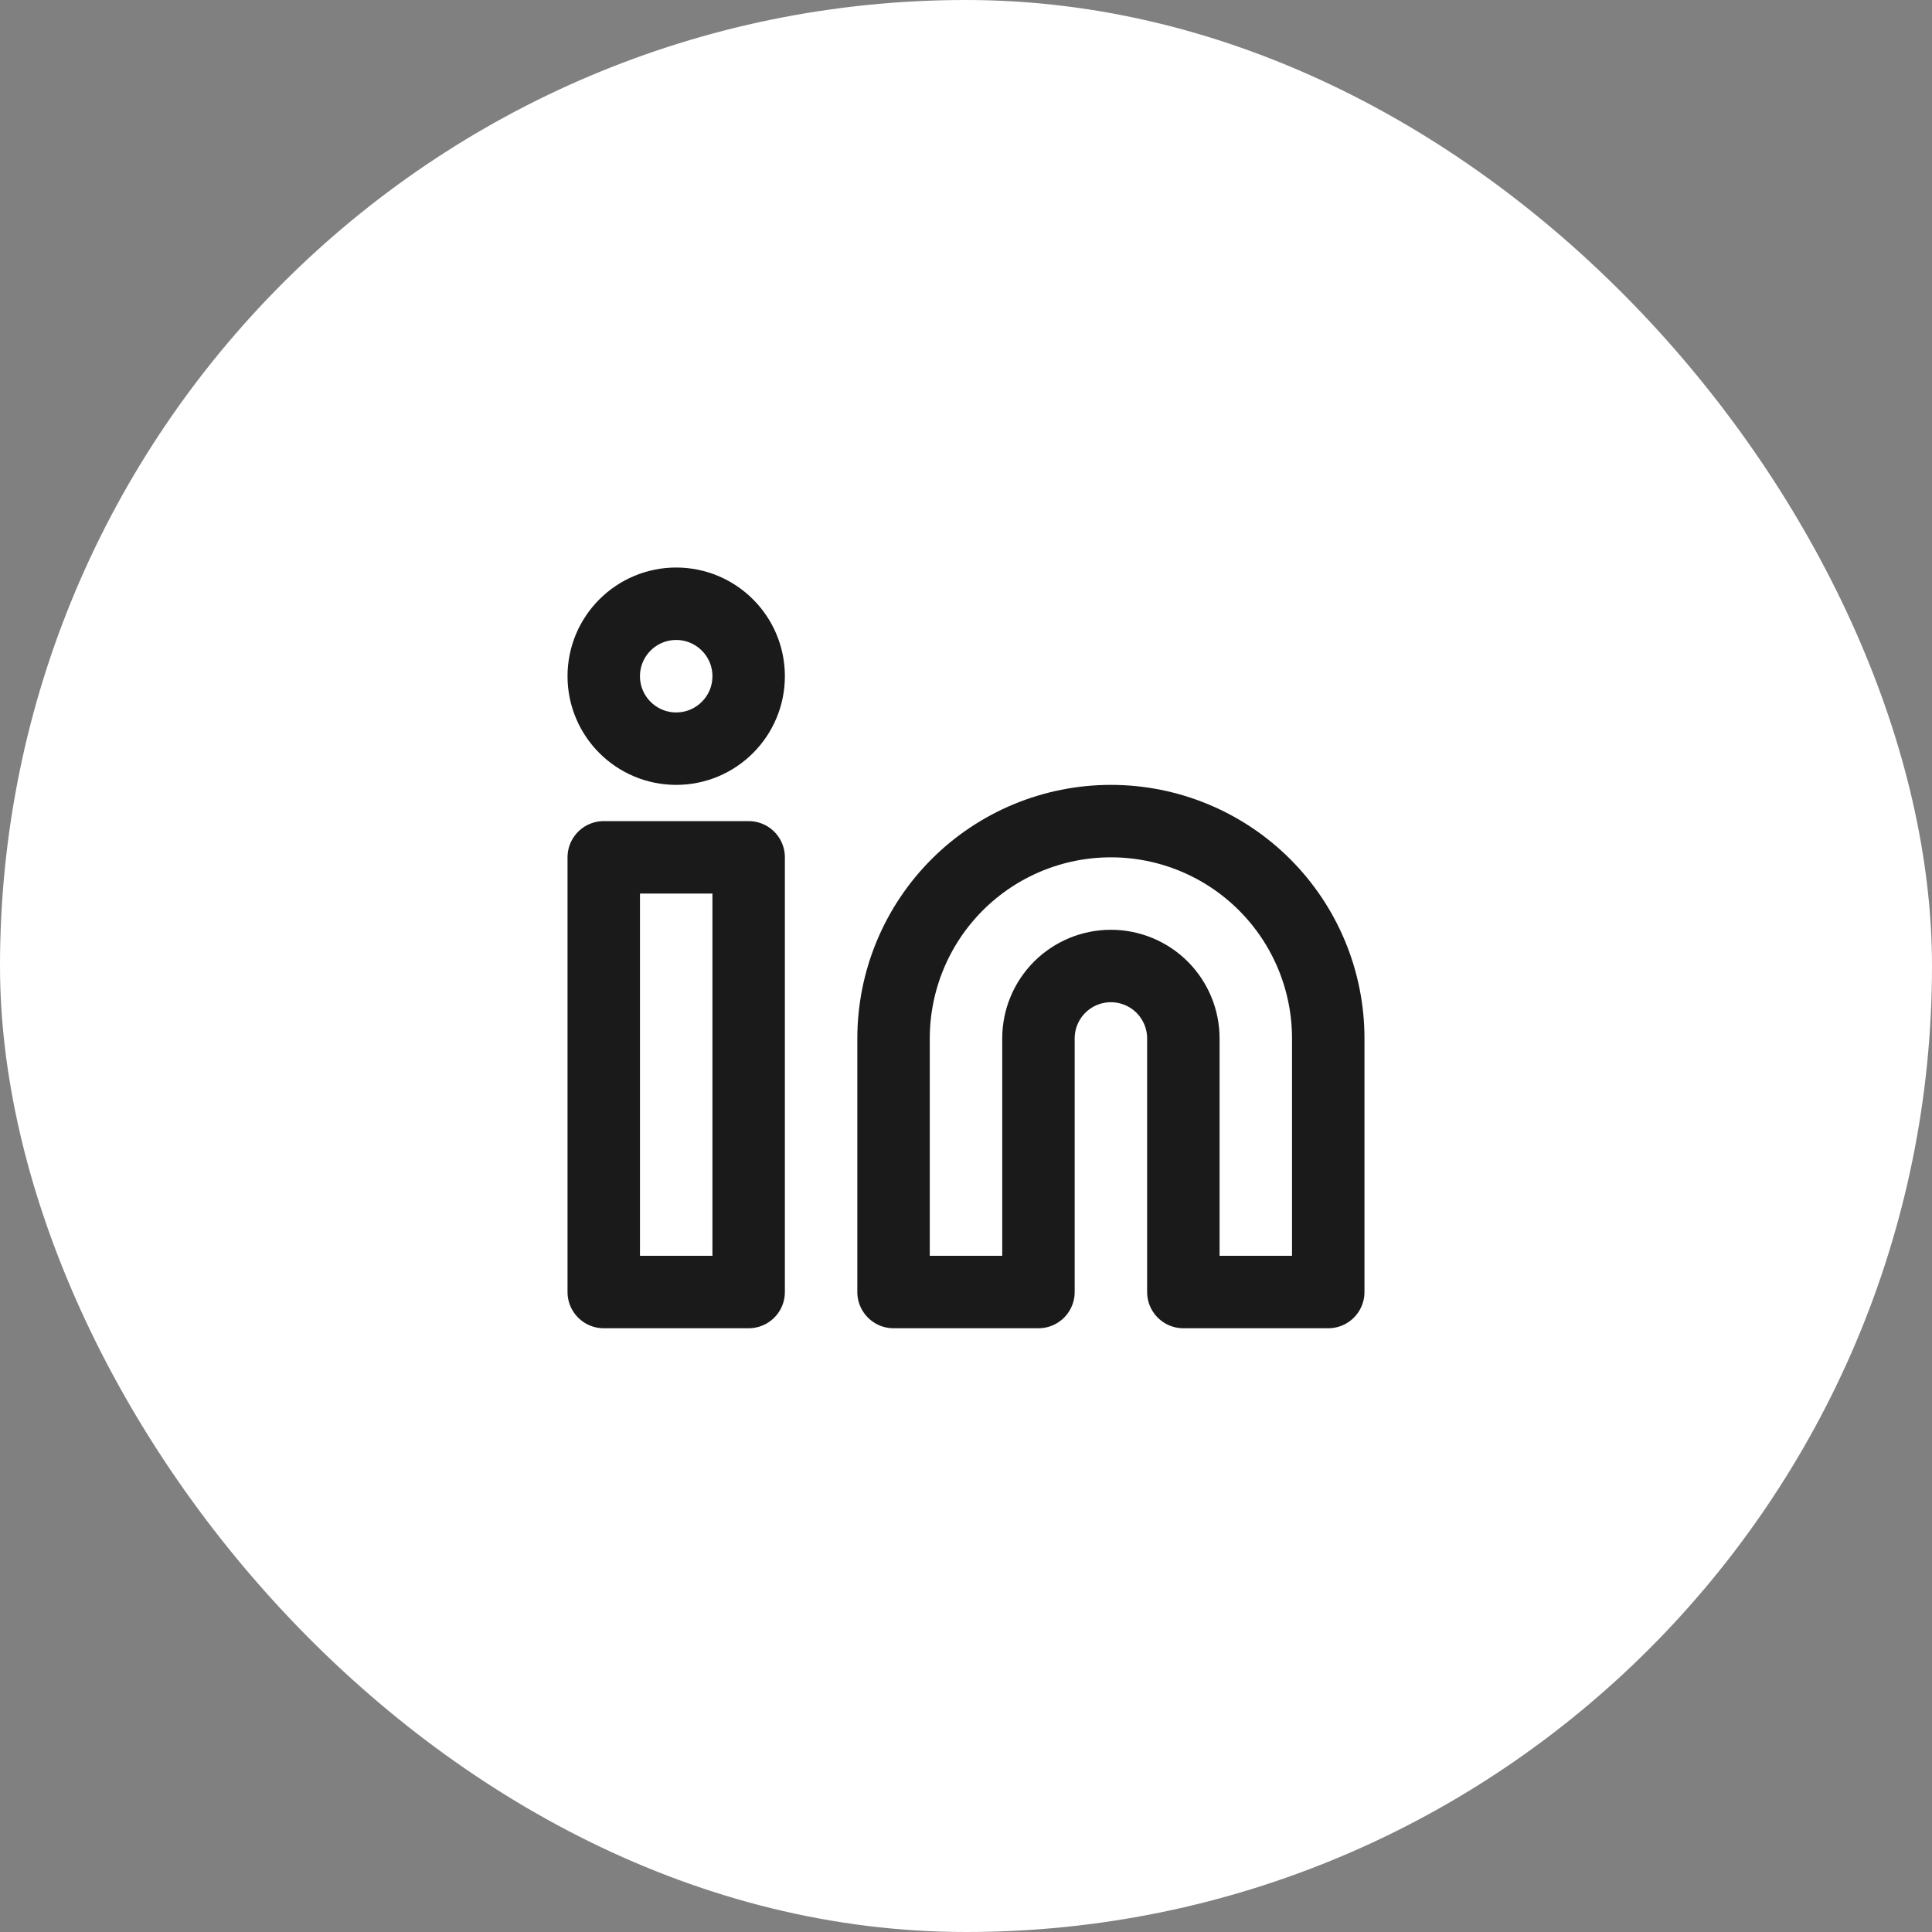
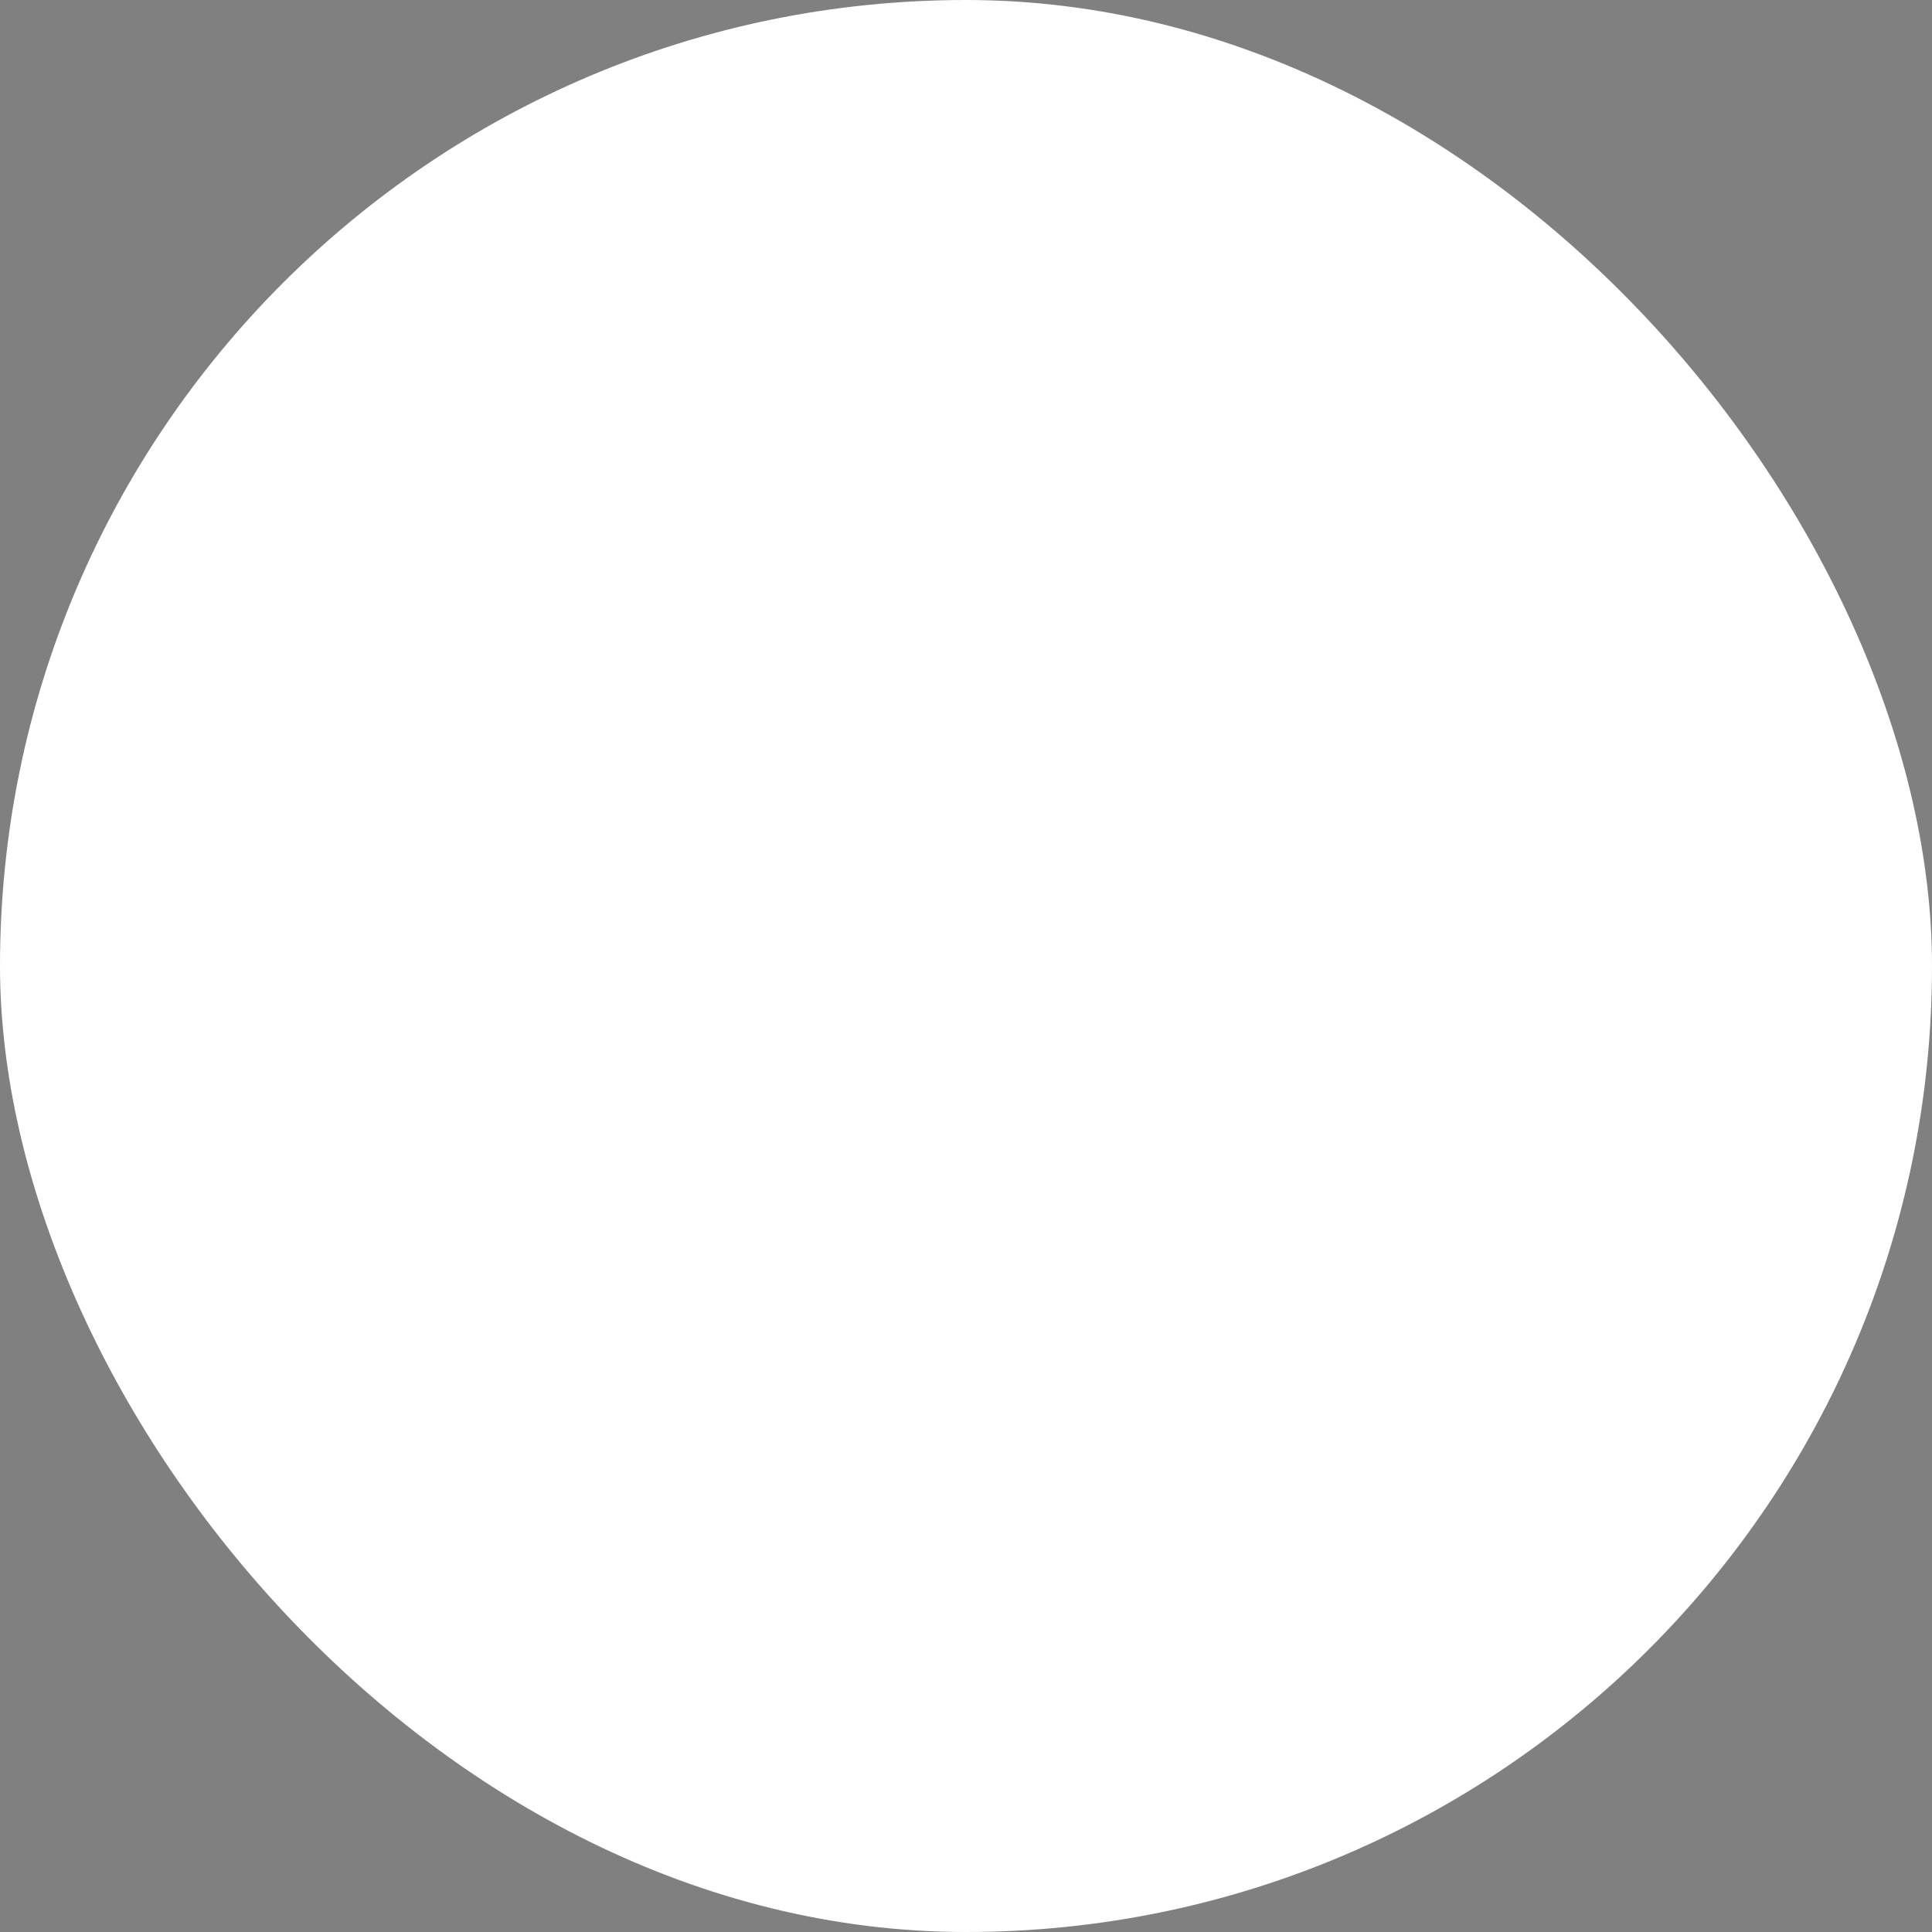
<svg xmlns="http://www.w3.org/2000/svg" width="40" height="40" viewBox="0 0 40 40" fill="none">
  <rect x="0" y="0" width="40" height="40" fill="#808080" stroke="none" />
  <rect width="40" height="40" rx="20" fill="white" />
-   <path d="M23 17C24.194 17 25.338 17.474 26.182 18.318C27.026 19.162 27.5 20.306 27.5 21.5V26.75H24.5V21.5C24.5 21.102 24.342 20.721 24.061 20.439C23.779 20.158 23.398 20 23 20C22.602 20 22.221 20.158 21.939 20.439C21.658 20.721 21.5 21.102 21.5 21.5V26.75H18.5V21.5C18.5 20.306 18.974 19.162 19.818 18.318C20.662 17.474 21.806 17 23 17Z" stroke="#1A1A1A" stroke-width="1.5" stroke-linecap="round" stroke-linejoin="round" />
-   <path d="M15.5 17.75H12.5V26.75H15.5V17.75Z" stroke="#1A1A1A" stroke-width="1.5" stroke-linecap="round" stroke-linejoin="round" />
-   <path d="M14 15.5C14.828 15.5 15.5 14.828 15.5 14C15.5 13.172 14.828 12.5 14 12.5C13.172 12.5 12.5 13.172 12.5 14C12.5 14.828 13.172 15.5 14 15.5Z" stroke="#1A1A1A" stroke-width="1.5" stroke-linecap="round" stroke-linejoin="round" />
</svg>